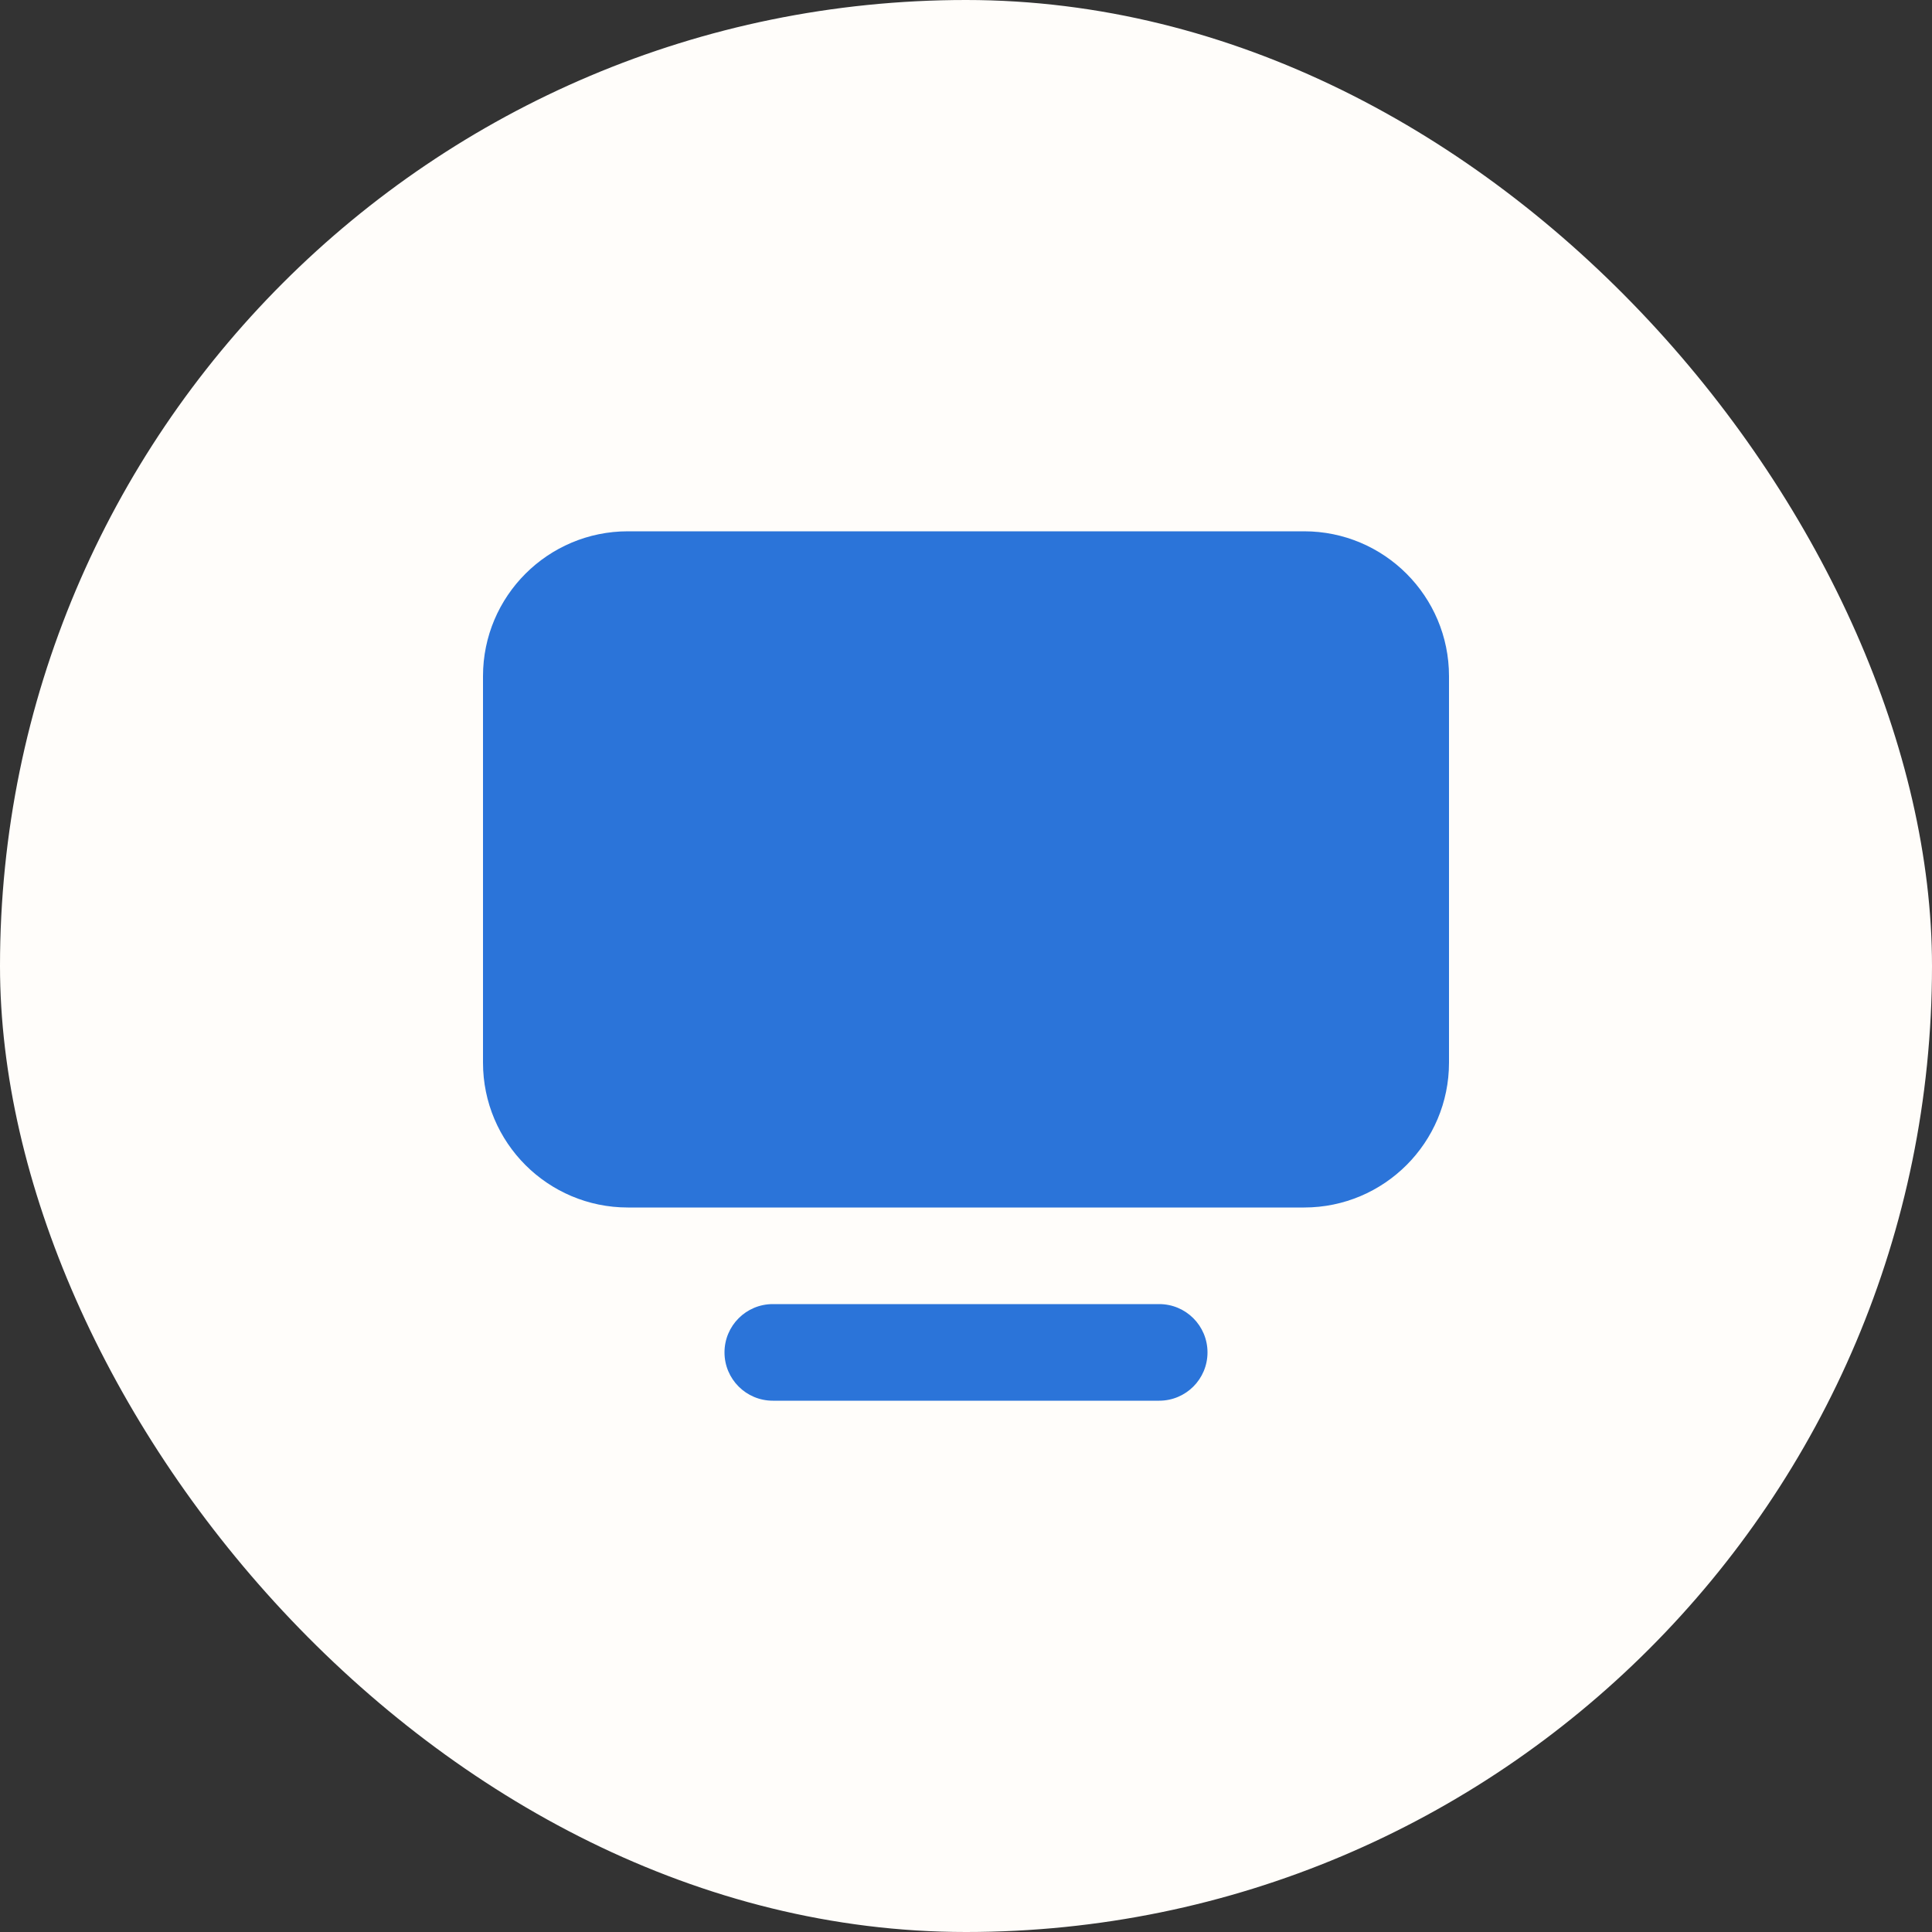
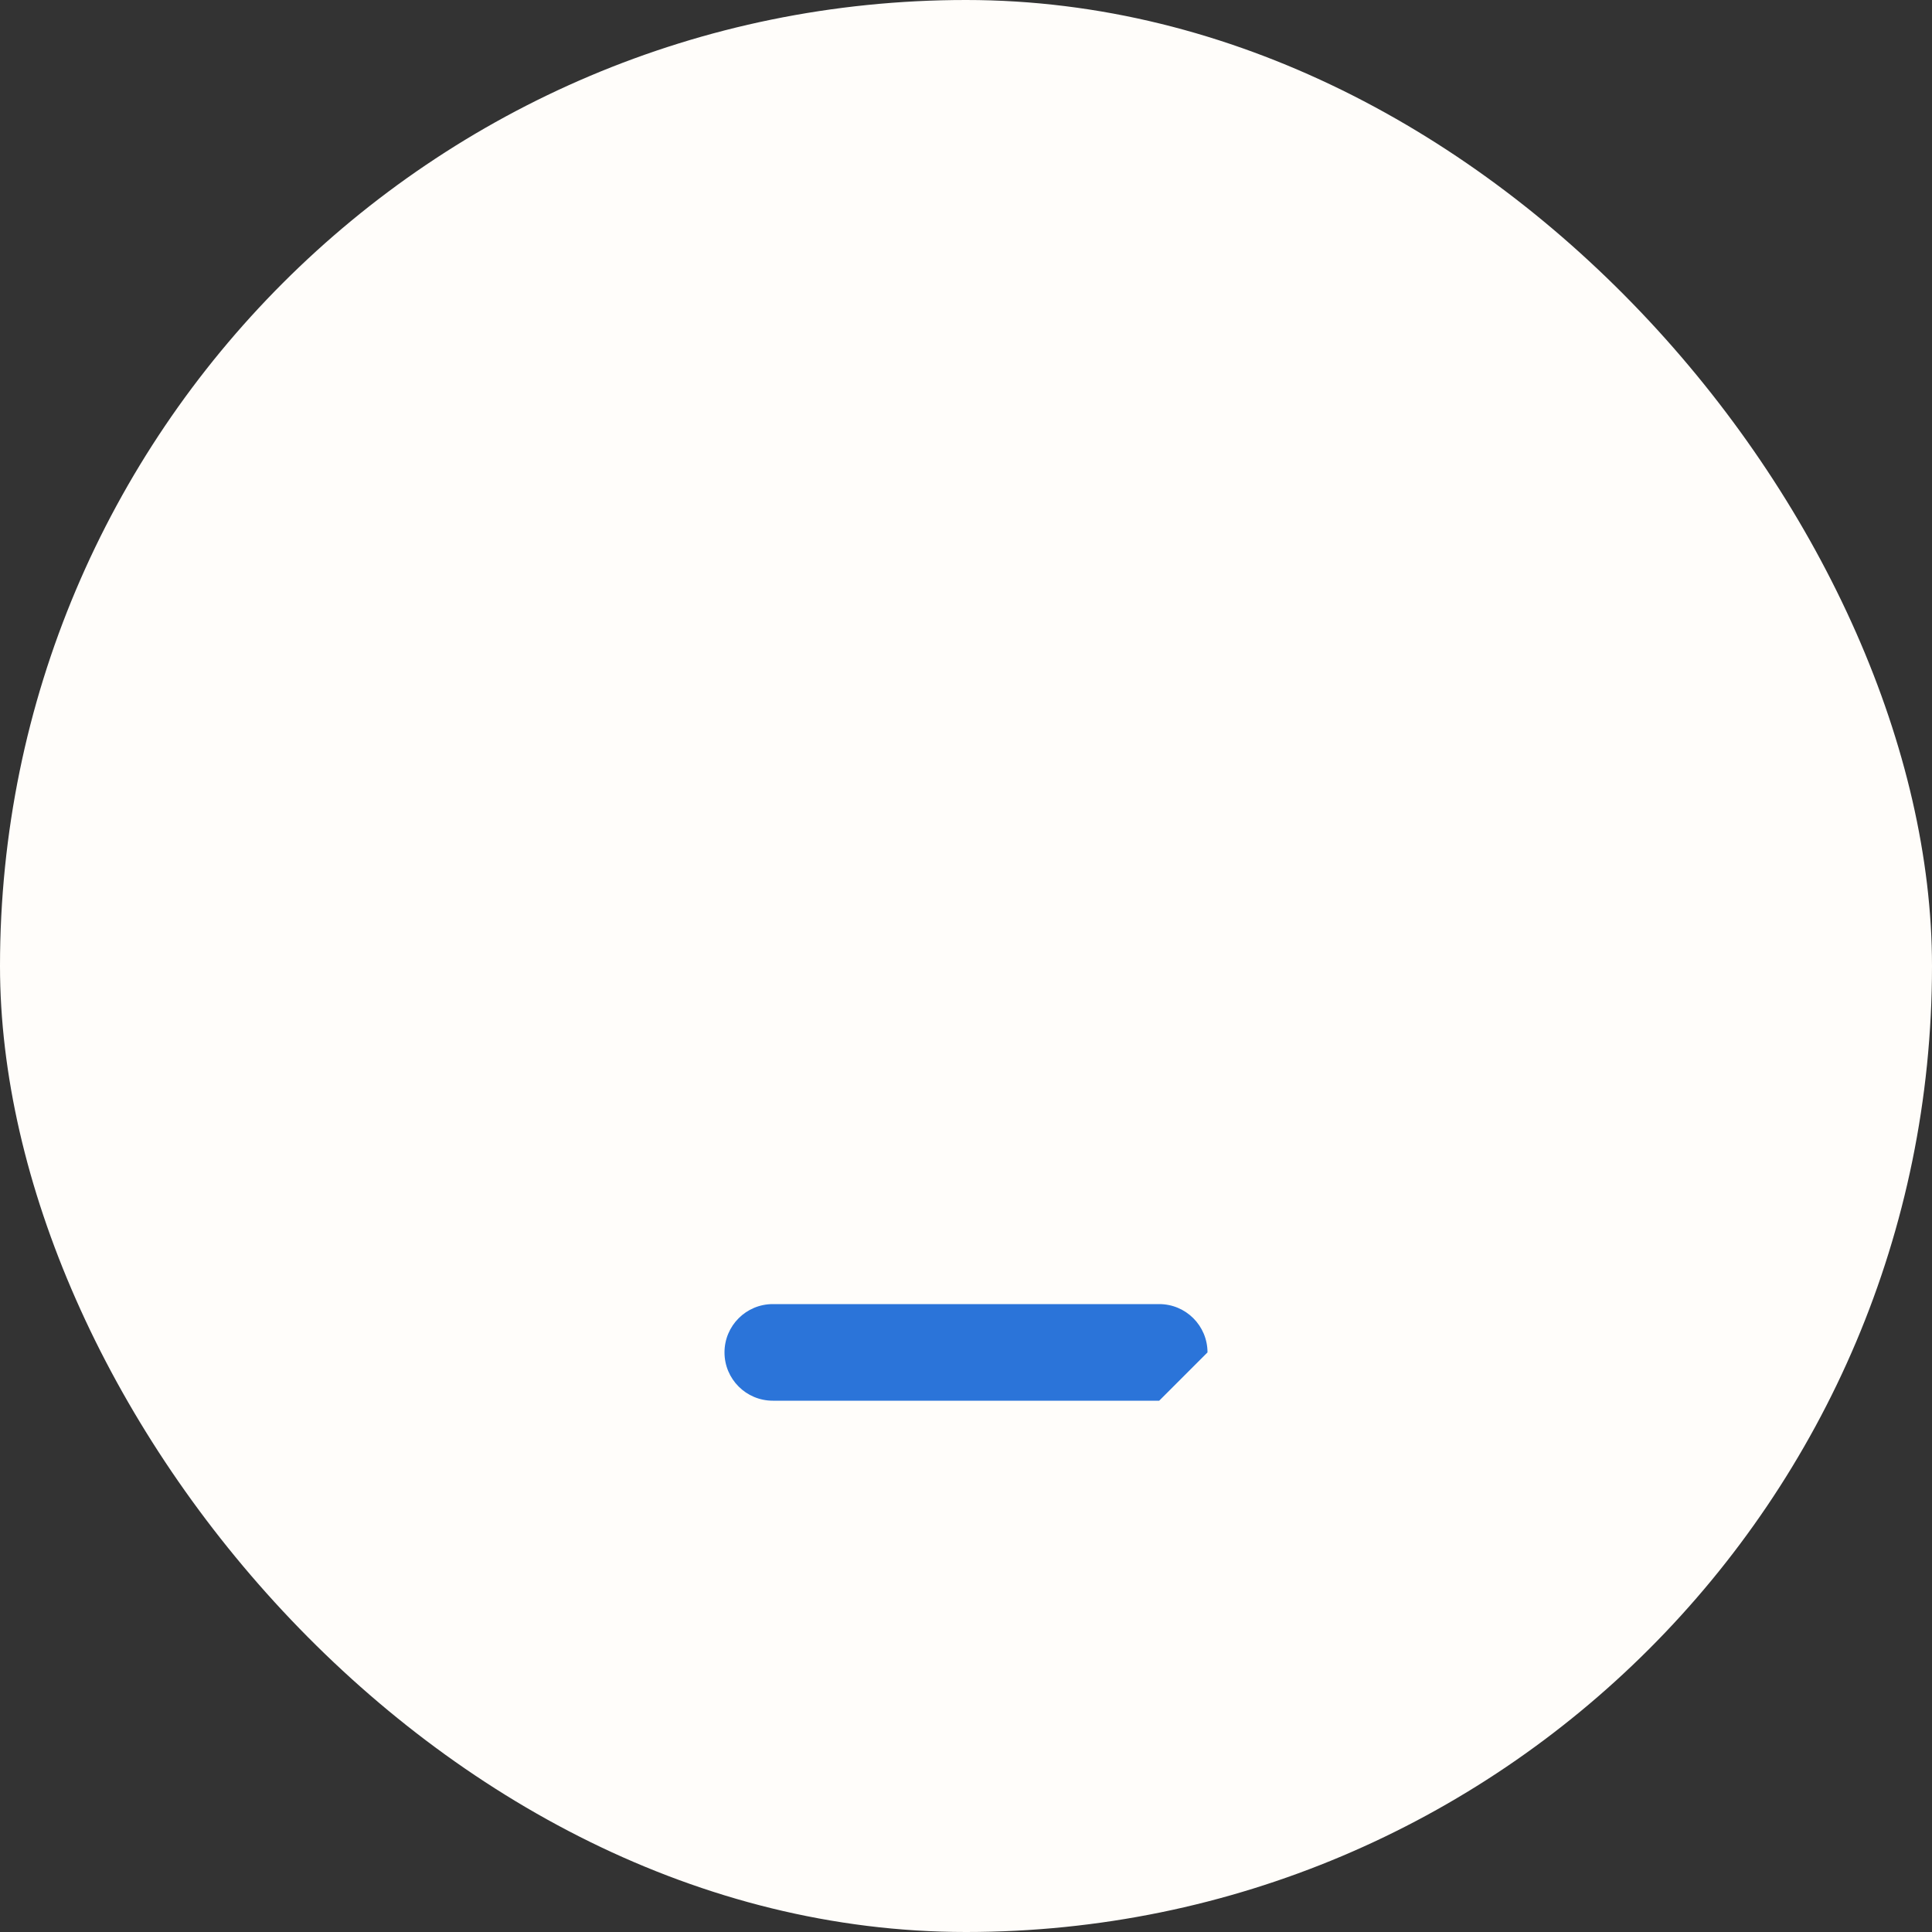
<svg xmlns="http://www.w3.org/2000/svg" width="48" height="48" viewBox="0 0 48 48" fill="none">
  <rect x="0" y="0" width="48" height="48" fill="#333333" stroke="none" />
  <rect width="48" height="48" rx="24" fill="#FFFDFA" />
-   <path d="M12 26.4C12 28.388 13.612 30 15.6 30H32.4C34.388 30 36 28.388 36 26.4V16.8C36 14.812 34.388 13.2 32.4 13.2H15.6C13.612 13.2 12 14.812 12 16.8V26.4Z" fill="#2B74D9" />
-   <path d="M28.8 34.8H19.2C18.537 34.8 18 34.263 18 33.6C18 32.937 18.537 32.4 19.2 32.4H28.8C29.463 32.4 30 32.937 30 33.6C30 34.263 29.463 34.8 28.8 34.8Z" fill="#2B74D9" />
+   <path d="M28.8 34.8H19.2C18.537 34.8 18 34.263 18 33.6C18 32.937 18.537 32.4 19.2 32.4H28.8C29.463 32.4 30 32.937 30 33.6Z" fill="#2B74D9" />
</svg>